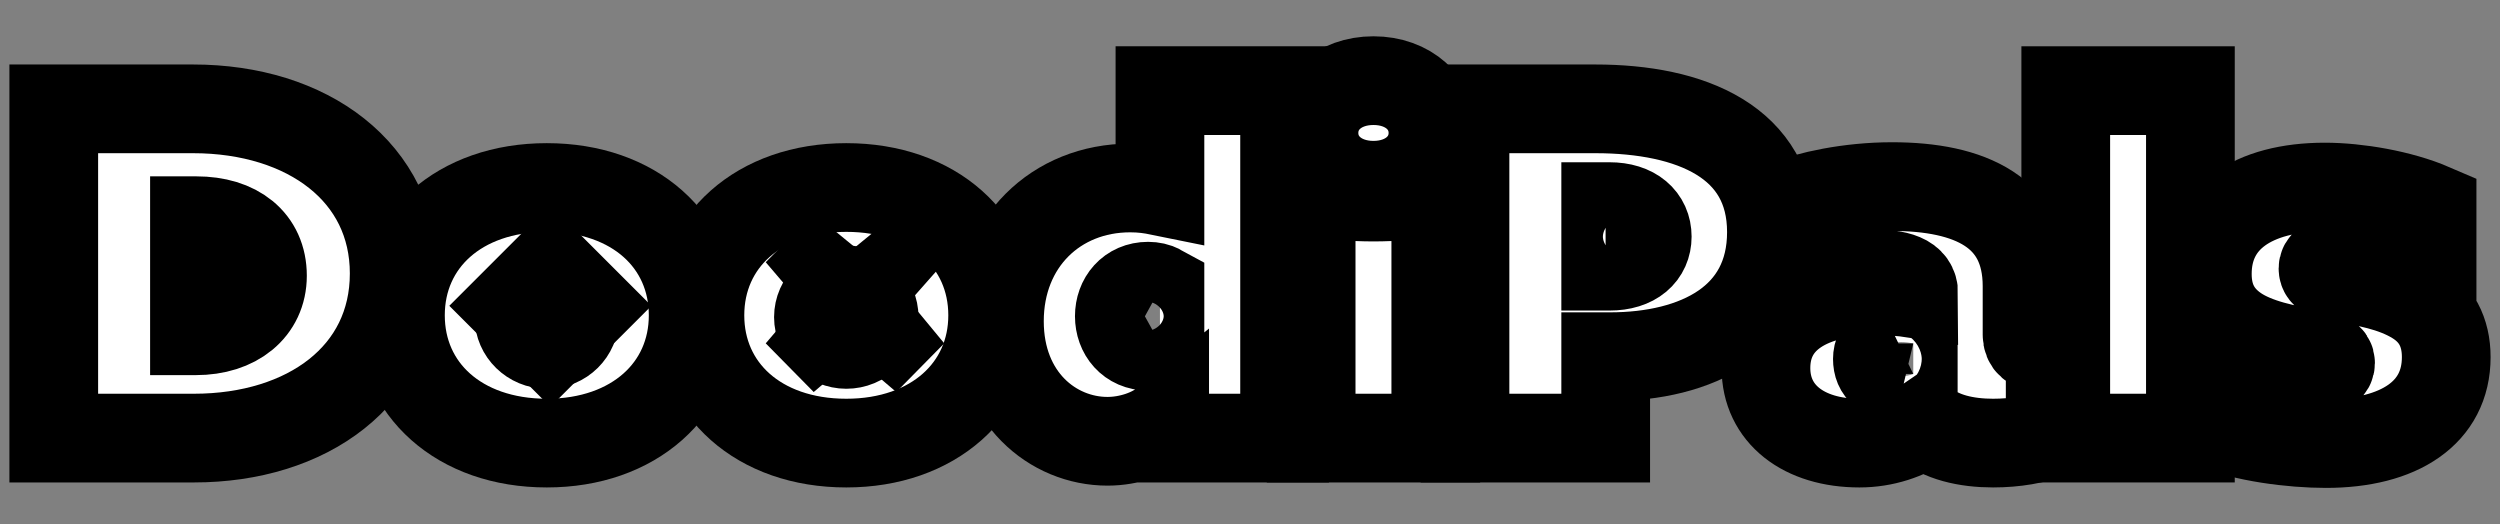
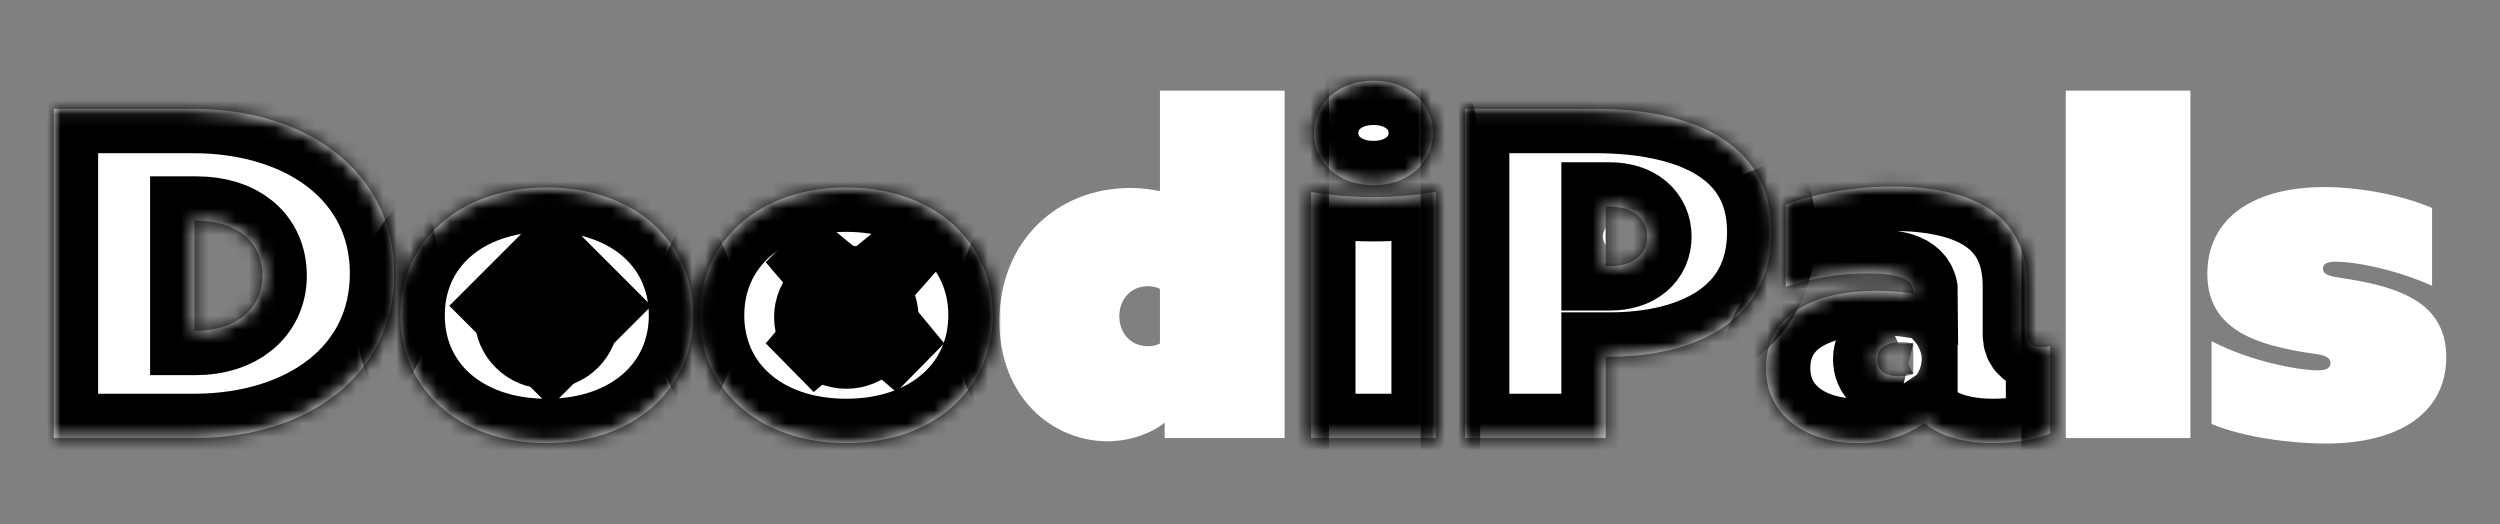
<svg xmlns="http://www.w3.org/2000/svg" width="186" height="39" viewBox="0 0 186 39" fill="none">
  <rect x="0" y="0" width="186" height="39" fill="#808080" stroke="none" />
  <mask id="path-1-outside-1_3536_236" maskUnits="userSpaceOnUse" x="0" y="2" width="186" height="35" fill="black">
-     <rect fill="white" y="2" width="186" height="35" />
    <path d="M4 32.594V8.098H14.363C22.899 8.098 29.328 12.835 29.328 20.346C29.328 27.925 22.864 32.594 14.433 32.594H4ZM14.468 24.609H14.574C17.525 24.609 19.527 22.985 19.527 20.515C19.527 17.944 17.595 16.421 14.609 16.421H14.468V24.609Z" />
    <path d="M40.682 32.966C34.148 32.966 29.792 28.94 29.792 23.459C29.792 17.977 34.148 13.951 40.682 13.951C47.215 13.951 51.572 17.977 51.572 23.459C51.572 28.94 47.18 32.966 40.682 32.966ZM38.609 23.594C38.609 24.71 39.557 25.624 40.682 25.624C41.841 25.624 42.754 24.71 42.754 23.594C42.754 22.477 41.841 21.564 40.682 21.564C39.557 21.564 38.609 22.477 38.609 23.594Z" />
    <path d="M62.964 32.966C56.43 32.966 52.074 28.94 52.074 23.459C52.074 17.977 56.43 13.951 62.964 13.951C69.498 13.951 73.854 17.977 73.854 23.459C73.854 28.94 69.463 32.966 62.964 32.966ZM60.891 23.594C60.891 24.71 61.84 25.624 62.964 25.624C64.123 25.624 65.036 24.71 65.036 23.594C65.036 22.477 64.123 21.564 62.964 21.564C61.84 21.564 60.891 22.477 60.891 23.594Z" />
-     <path d="M86.3 6.744H95.574V32.594H86.651V31.444C85.667 32.256 84.016 32.831 82.4 32.831C78.325 32.831 74.356 29.583 74.356 23.898C74.356 18.045 78.571 13.985 84.087 13.985C84.965 13.985 85.632 14.086 86.3 14.222V6.744ZM85.421 21.293C84.087 21.293 83.278 22.308 83.278 23.526C83.278 24.744 84.087 25.759 85.421 25.759C85.737 25.759 86.054 25.692 86.3 25.556V21.496C86.054 21.361 85.737 21.293 85.421 21.293Z" />
    <path d="M102.186 13.782C99.586 13.782 97.76 12.09 97.76 9.891C97.76 7.692 99.586 6 102.186 6C104.785 6 106.612 7.692 106.612 9.891C106.612 12.09 104.785 13.782 102.186 13.782ZM106.823 14.29V32.594H97.549V14.29C99.059 14.526 100.605 14.662 102.186 14.662C103.767 14.662 105.312 14.526 106.823 14.29Z" />
    <path d="M108.995 8.098H118.691C125.822 8.098 131.794 10.568 131.794 17.267C131.794 23.797 126.243 26.538 119.78 26.538H119.464V32.594H108.995V8.098ZM119.745 19.805C121.606 19.805 122.555 18.857 122.555 17.605C122.555 16.32 121.571 15.372 119.745 15.372H119.464V19.805H119.745Z" />
    <path d="M152.534 32.256C151.445 32.696 149.935 32.966 148.284 32.966C146.281 32.966 144.384 32.526 143.19 31.477C141.855 32.391 140.169 32.966 138.342 32.966C134.197 32.966 131.387 30.801 131.387 27.384C131.387 23.628 134.618 21.632 139.677 21.632C140.555 21.632 141.469 21.699 142.382 21.835C142.382 20.752 141.328 20.346 138.974 20.346C136.621 20.346 134.689 20.752 132.862 21.327V15.237C134.513 14.56 137.569 13.883 140.766 13.883C146.562 13.883 150.813 15.778 150.813 21.293V24.913C150.813 25.523 151.199 25.827 151.867 25.827C152.148 25.827 152.394 25.793 152.534 25.759V32.256ZM142.347 27.823V25.556C142.066 25.489 141.714 25.455 141.433 25.455C140.38 25.455 139.677 25.861 139.677 26.707C139.677 27.587 140.239 27.992 141.293 27.992C141.75 27.992 142.136 27.925 142.347 27.823Z" />
-     <path d="M153.692 32.594V6.744H162.966V32.594H153.692Z" />
-     <path d="M164.541 25.387C167.632 26.977 171.145 27.553 172.445 27.553C173.112 27.553 173.393 27.35 173.393 27.011C173.393 26.605 173.007 26.436 172.269 26.335C170.056 26.03 167.808 25.523 166.368 24.541C164.927 23.56 164.225 22.207 164.225 20.38C164.225 16.252 167.597 13.917 172.972 13.917C175.361 13.917 178.593 14.459 180.946 15.474V21.259C177.96 19.94 175.044 19.466 173.78 19.466C173.077 19.466 172.831 19.669 172.831 19.974C172.831 20.447 173.323 20.549 174.201 20.684C175.958 20.955 178.066 21.327 179.717 22.342C181.262 23.29 182 24.71 182 26.571C182 30.699 178.522 33 173.042 33C170.548 33 166.965 32.56 164.541 31.545V25.387Z" />
  </mask>
  <path d="M4 32.594V8.098H14.363C22.899 8.098 29.328 12.835 29.328 20.346C29.328 27.925 22.864 32.594 14.433 32.594H4ZM14.468 24.609H14.574C17.525 24.609 19.527 22.985 19.527 20.515C19.527 17.944 17.595 16.421 14.609 16.421H14.468V24.609Z" fill="white" />
  <path d="M40.682 32.966C34.148 32.966 29.792 28.94 29.792 23.459C29.792 17.977 34.148 13.951 40.682 13.951C47.215 13.951 51.572 17.977 51.572 23.459C51.572 28.94 47.18 32.966 40.682 32.966ZM38.609 23.594C38.609 24.71 39.557 25.624 40.682 25.624C41.841 25.624 42.754 24.71 42.754 23.594C42.754 22.477 41.841 21.564 40.682 21.564C39.557 21.564 38.609 22.477 38.609 23.594Z" fill="white" />
  <path d="M62.964 32.966C56.43 32.966 52.074 28.94 52.074 23.459C52.074 17.977 56.43 13.951 62.964 13.951C69.498 13.951 73.854 17.977 73.854 23.459C73.854 28.94 69.463 32.966 62.964 32.966ZM60.891 23.594C60.891 24.71 61.84 25.624 62.964 25.624C64.123 25.624 65.036 24.71 65.036 23.594C65.036 22.477 64.123 21.564 62.964 21.564C61.84 21.564 60.891 22.477 60.891 23.594Z" fill="white" />
  <path d="M86.3 6.744H95.574V32.594H86.651V31.444C85.667 32.256 84.016 32.831 82.4 32.831C78.325 32.831 74.356 29.583 74.356 23.898C74.356 18.045 78.571 13.985 84.087 13.985C84.965 13.985 85.632 14.086 86.3 14.222V6.744ZM85.421 21.293C84.087 21.293 83.278 22.308 83.278 23.526C83.278 24.744 84.087 25.759 85.421 25.759C85.737 25.759 86.054 25.692 86.3 25.556V21.496C86.054 21.361 85.737 21.293 85.421 21.293Z" fill="white" />
  <path d="M102.186 13.782C99.586 13.782 97.76 12.09 97.76 9.891C97.76 7.692 99.586 6 102.186 6C104.785 6 106.612 7.692 106.612 9.891C106.612 12.09 104.785 13.782 102.186 13.782ZM106.823 14.29V32.594H97.549V14.29C99.059 14.526 100.605 14.662 102.186 14.662C103.767 14.662 105.312 14.526 106.823 14.29Z" fill="white" />
  <path d="M108.995 8.098H118.691C125.822 8.098 131.794 10.568 131.794 17.267C131.794 23.797 126.243 26.538 119.78 26.538H119.464V32.594H108.995V8.098ZM119.745 19.805C121.606 19.805 122.555 18.857 122.555 17.605C122.555 16.32 121.571 15.372 119.745 15.372H119.464V19.805H119.745Z" fill="white" />
  <path d="M152.534 32.256C151.445 32.696 149.935 32.966 148.284 32.966C146.281 32.966 144.384 32.526 143.19 31.477C141.855 32.391 140.169 32.966 138.342 32.966C134.197 32.966 131.387 30.801 131.387 27.384C131.387 23.628 134.618 21.632 139.677 21.632C140.555 21.632 141.469 21.699 142.382 21.835C142.382 20.752 141.328 20.346 138.974 20.346C136.621 20.346 134.689 20.752 132.862 21.327V15.237C134.513 14.56 137.569 13.883 140.766 13.883C146.562 13.883 150.813 15.778 150.813 21.293V24.913C150.813 25.523 151.199 25.827 151.867 25.827C152.148 25.827 152.394 25.793 152.534 25.759V32.256ZM142.347 27.823V25.556C142.066 25.489 141.714 25.455 141.433 25.455C140.38 25.455 139.677 25.861 139.677 26.707C139.677 27.587 140.239 27.992 141.293 27.992C141.75 27.992 142.136 27.925 142.347 27.823Z" fill="white" />
  <path d="M153.692 32.594V6.744H162.966V32.594H153.692Z" fill="white" />
  <path d="M164.541 25.387C167.632 26.977 171.145 27.553 172.445 27.553C173.112 27.553 173.393 27.35 173.393 27.011C173.393 26.605 173.007 26.436 172.269 26.335C170.056 26.03 167.808 25.523 166.368 24.541C164.927 23.56 164.225 22.207 164.225 20.38C164.225 16.252 167.597 13.917 172.972 13.917C175.361 13.917 178.593 14.459 180.946 15.474V21.259C177.96 19.94 175.044 19.466 173.78 19.466C173.077 19.466 172.831 19.669 172.831 19.974C172.831 20.447 173.323 20.549 174.201 20.684C175.958 20.955 178.066 21.327 179.717 22.342C181.262 23.29 182 24.71 182 26.571C182 30.699 178.522 33 173.042 33C170.548 33 166.965 32.56 164.541 31.545V25.387Z" fill="white" />
  <path d="M4 32.594V8.098H14.363C22.899 8.098 29.328 12.835 29.328 20.346C29.328 27.925 22.864 32.594 14.433 32.594H4ZM14.468 24.609H14.574C17.525 24.609 19.527 22.985 19.527 20.515C19.527 17.944 17.595 16.421 14.609 16.421H14.468V24.609Z" stroke="black" stroke-width="6.6" mask="url(#path-1-outside-1_3536_236)" />
  <path d="M40.682 32.966C34.148 32.966 29.792 28.94 29.792 23.459C29.792 17.977 34.148 13.951 40.682 13.951C47.215 13.951 51.572 17.977 51.572 23.459C51.572 28.94 47.18 32.966 40.682 32.966ZM38.609 23.594C38.609 24.71 39.557 25.624 40.682 25.624C41.841 25.624 42.754 24.71 42.754 23.594C42.754 22.477 41.841 21.564 40.682 21.564C39.557 21.564 38.609 22.477 38.609 23.594Z" stroke="black" stroke-width="6.6" mask="url(#path-1-outside-1_3536_236)" />
  <path d="M62.964 32.966C56.43 32.966 52.074 28.94 52.074 23.459C52.074 17.977 56.43 13.951 62.964 13.951C69.498 13.951 73.854 17.977 73.854 23.459C73.854 28.94 69.463 32.966 62.964 32.966ZM60.891 23.594C60.891 24.71 61.84 25.624 62.964 25.624C64.123 25.624 65.036 24.71 65.036 23.594C65.036 22.477 64.123 21.564 62.964 21.564C61.84 21.564 60.891 22.477 60.891 23.594Z" stroke="black" stroke-width="6.6" mask="url(#path-1-outside-1_3536_236)" />
  <path d="M86.3 6.744H95.574V32.594H86.651V31.444C85.667 32.256 84.016 32.831 82.4 32.831C78.325 32.831 74.356 29.583 74.356 23.898C74.356 18.045 78.571 13.985 84.087 13.985C84.965 13.985 85.632 14.086 86.3 14.222V6.744ZM85.421 21.293C84.087 21.293 83.278 22.308 83.278 23.526C83.278 24.744 84.087 25.759 85.421 25.759C85.737 25.759 86.054 25.692 86.3 25.556V21.496C86.054 21.361 85.737 21.293 85.421 21.293Z" stroke="black" stroke-width="6.6" mask="url(#path-1-outside-1_3536_236)" />
  <path d="M102.186 13.782C99.586 13.782 97.76 12.09 97.76 9.891C97.76 7.692 99.586 6 102.186 6C104.785 6 106.612 7.692 106.612 9.891C106.612 12.09 104.785 13.782 102.186 13.782ZM106.823 14.29V32.594H97.549V14.29C99.059 14.526 100.605 14.662 102.186 14.662C103.767 14.662 105.312 14.526 106.823 14.29Z" stroke="black" stroke-width="6.6" mask="url(#path-1-outside-1_3536_236)" />
  <path d="M108.995 8.098H118.691C125.822 8.098 131.794 10.568 131.794 17.267C131.794 23.797 126.243 26.538 119.78 26.538H119.464V32.594H108.995V8.098ZM119.745 19.805C121.606 19.805 122.555 18.857 122.555 17.605C122.555 16.32 121.571 15.372 119.745 15.372H119.464V19.805H119.745Z" stroke="black" stroke-width="6.6" mask="url(#path-1-outside-1_3536_236)" />
  <path d="M152.534 32.256C151.445 32.696 149.935 32.966 148.284 32.966C146.281 32.966 144.384 32.526 143.19 31.477C141.855 32.391 140.169 32.966 138.342 32.966C134.197 32.966 131.387 30.801 131.387 27.384C131.387 23.628 134.618 21.632 139.677 21.632C140.555 21.632 141.469 21.699 142.382 21.835C142.382 20.752 141.328 20.346 138.974 20.346C136.621 20.346 134.689 20.752 132.862 21.327V15.237C134.513 14.56 137.569 13.883 140.766 13.883C146.562 13.883 150.813 15.778 150.813 21.293V24.913C150.813 25.523 151.199 25.827 151.867 25.827C152.148 25.827 152.394 25.793 152.534 25.759V32.256ZM142.347 27.823V25.556C142.066 25.489 141.714 25.455 141.433 25.455C140.38 25.455 139.677 25.861 139.677 26.707C139.677 27.587 140.239 27.992 141.293 27.992C141.75 27.992 142.136 27.925 142.347 27.823Z" stroke="black" stroke-width="6.6" mask="url(#path-1-outside-1_3536_236)" />
  <path d="M153.692 32.594V6.744H162.966V32.594H153.692Z" stroke="black" stroke-width="6.6" mask="url(#path-1-outside-1_3536_236)" />
  <path d="M164.541 25.387C167.632 26.977 171.145 27.553 172.445 27.553C173.112 27.553 173.393 27.35 173.393 27.011C173.393 26.605 173.007 26.436 172.269 26.335C170.056 26.03 167.808 25.523 166.368 24.541C164.927 23.56 164.225 22.207 164.225 20.38C164.225 16.252 167.597 13.917 172.972 13.917C175.361 13.917 178.593 14.459 180.946 15.474V21.259C177.96 19.94 175.044 19.466 173.78 19.466C173.077 19.466 172.831 19.669 172.831 19.974C172.831 20.447 173.323 20.549 174.201 20.684C175.958 20.955 178.066 21.327 179.717 22.342C181.262 23.29 182 24.71 182 26.571C182 30.699 178.522 33 173.042 33C170.548 33 166.965 32.56 164.541 31.545V25.387Z" stroke="black" stroke-width="6.6" mask="url(#path-1-outside-1_3536_236)" />
  <path d="M60.539 15.887L56.971 19.509L59.548 22.527L56.971 25.545L60.539 29.167L63.611 26.551L66.683 29.167L70.251 25.545L67.674 22.426L70.251 19.509L66.683 15.887L63.611 18.402L60.539 15.887Z" fill="black" />
  <rect x="40.947" y="15.234" width="10.634" height="10.634" transform="rotate(45 40.947 15.234)" fill="black" />
</svg>